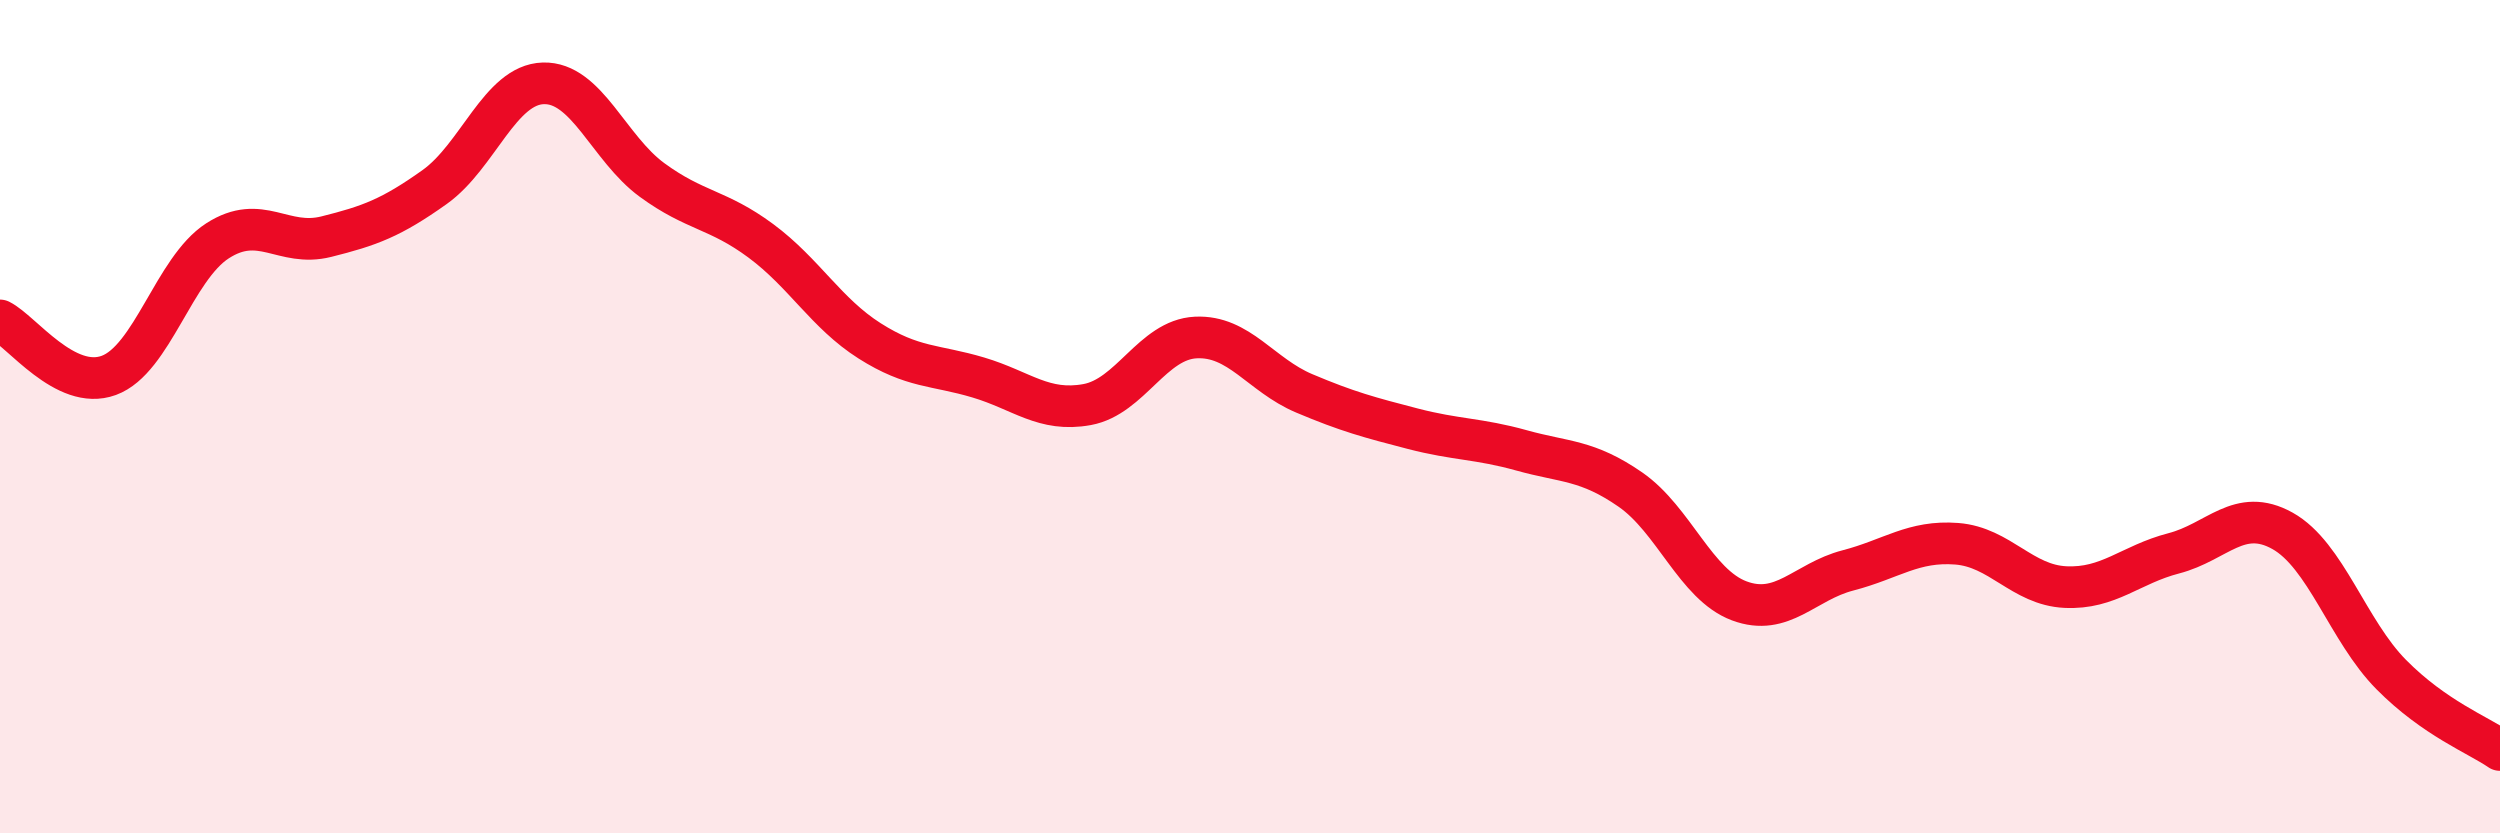
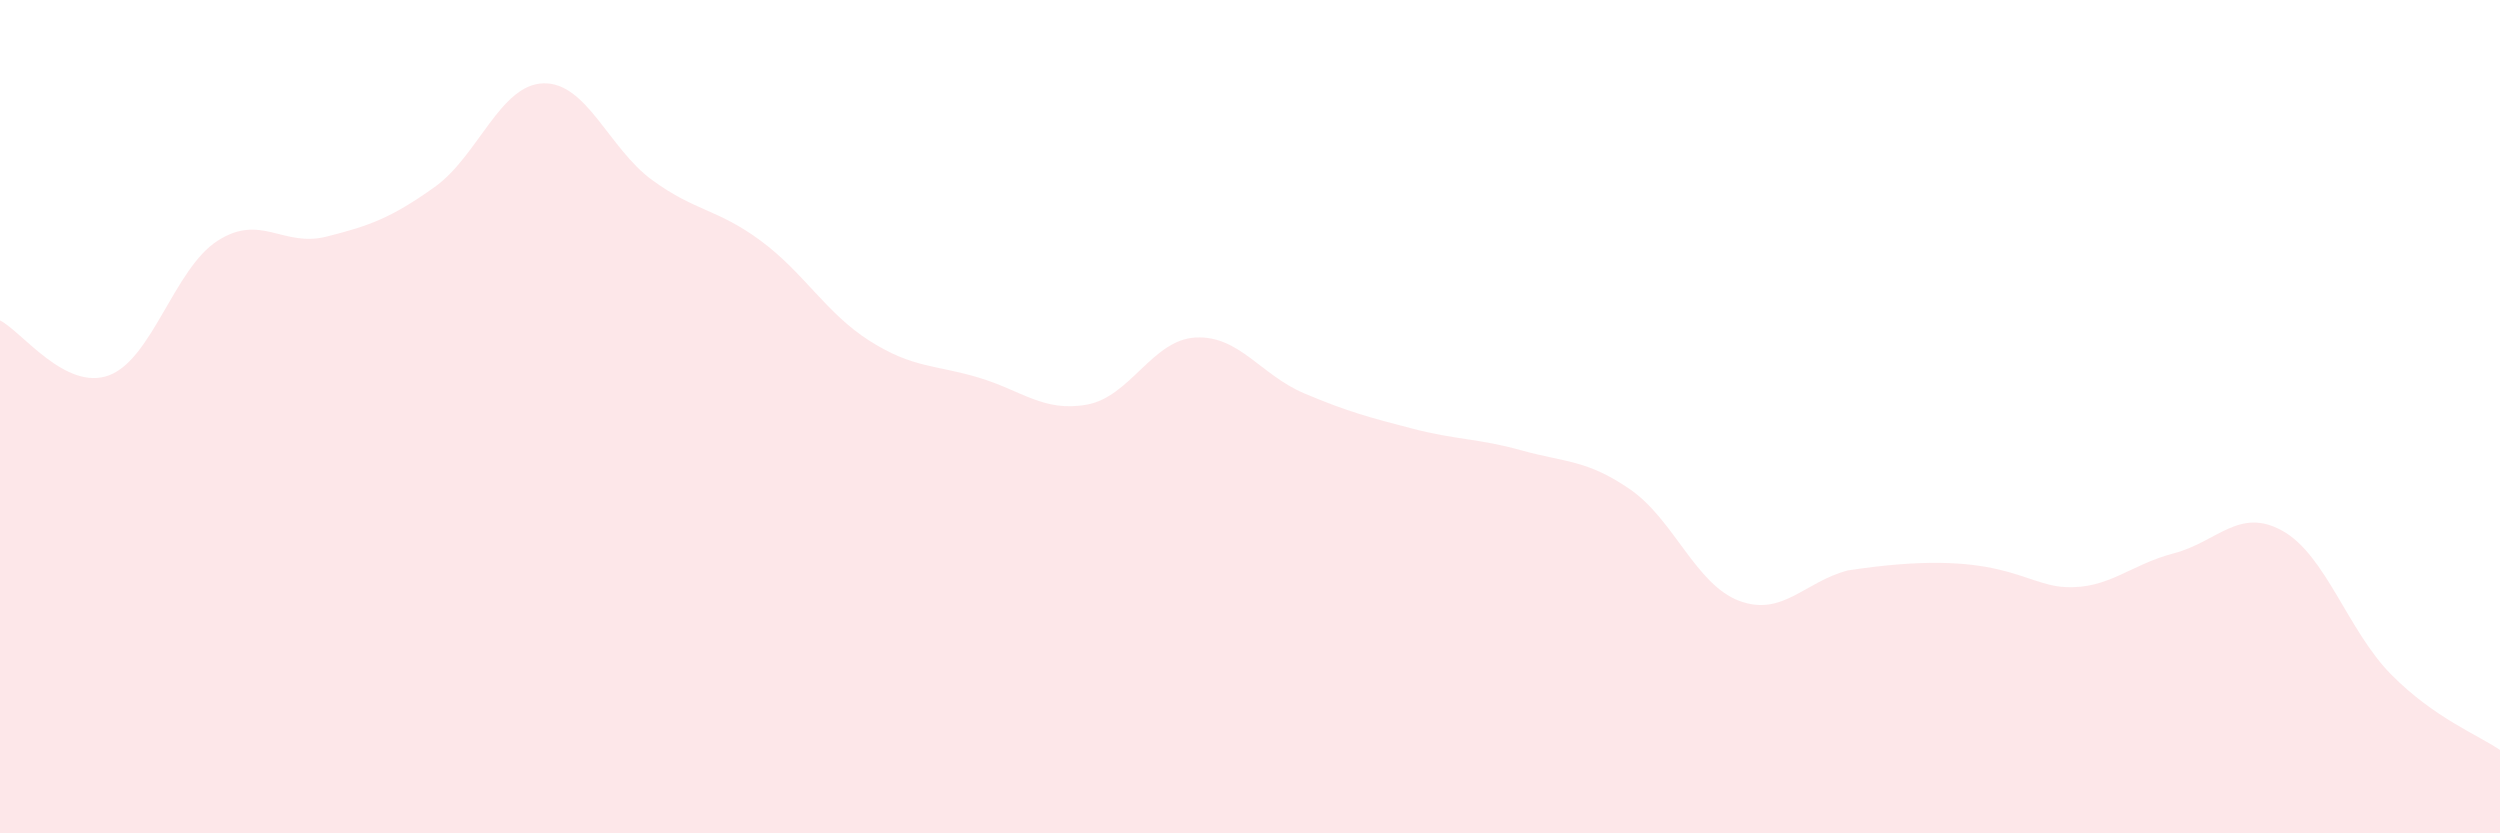
<svg xmlns="http://www.w3.org/2000/svg" width="60" height="20" viewBox="0 0 60 20">
-   <path d="M 0,7.69 C 0.52,7.95 1.57,9.39 2.61,9.01 C 3.65,8.63 4.18,6.45 5.22,5.78 C 6.26,5.11 6.79,5.94 7.83,5.68 C 8.87,5.42 9.39,5.23 10.43,4.49 C 11.47,3.75 12,2.03 13.04,2 C 14.08,1.97 14.61,3.56 15.65,4.32 C 16.69,5.08 17.22,5.01 18.26,5.78 C 19.3,6.55 19.83,7.52 20.87,8.18 C 21.91,8.84 22.44,8.75 23.48,9.06 C 24.52,9.37 25.05,9.9 26.09,9.71 C 27.13,9.52 27.66,8.15 28.7,8.1 C 29.74,8.05 30.26,9 31.3,9.44 C 32.34,9.88 32.87,10.02 33.91,10.29 C 34.95,10.56 35.48,10.52 36.52,10.81 C 37.56,11.1 38.09,11.03 39.13,11.75 C 40.17,12.47 40.7,14.03 41.74,14.42 C 42.78,14.81 43.31,13.96 44.35,13.69 C 45.39,13.42 45.92,12.97 46.96,13.05 C 48,13.13 48.53,14.04 49.57,14.09 C 50.61,14.14 51.13,13.55 52.17,13.28 C 53.21,13.01 53.74,12.16 54.78,12.74 C 55.82,13.32 56.35,15.14 57.39,16.19 C 58.43,17.24 59.48,17.64 60,18L60 20L0 20Z" fill="#EB0A25" opacity="0.1" stroke-linecap="round" stroke-linejoin="round" />
-   <path d="M 0,7.69 C 0.52,7.95 1.57,9.39 2.61,9.01 C 3.65,8.63 4.18,6.45 5.22,5.78 C 6.26,5.11 6.79,5.94 7.83,5.68 C 8.87,5.42 9.39,5.23 10.43,4.49 C 11.47,3.75 12,2.03 13.04,2 C 14.08,1.97 14.61,3.56 15.65,4.32 C 16.69,5.08 17.22,5.01 18.26,5.78 C 19.3,6.55 19.83,7.52 20.87,8.18 C 21.91,8.84 22.44,8.75 23.48,9.06 C 24.52,9.37 25.05,9.9 26.09,9.71 C 27.13,9.52 27.66,8.15 28.7,8.1 C 29.74,8.05 30.26,9 31.3,9.44 C 32.34,9.88 32.87,10.02 33.91,10.29 C 34.95,10.56 35.48,10.52 36.52,10.81 C 37.56,11.1 38.09,11.03 39.13,11.75 C 40.17,12.47 40.7,14.03 41.74,14.42 C 42.78,14.81 43.31,13.96 44.35,13.69 C 45.39,13.42 45.92,12.97 46.96,13.05 C 48,13.13 48.53,14.04 49.57,14.09 C 50.61,14.14 51.13,13.55 52.17,13.28 C 53.21,13.01 53.74,12.16 54.78,12.74 C 55.82,13.32 56.35,15.14 57.39,16.19 C 58.43,17.24 59.48,17.64 60,18" stroke="#EB0A25" stroke-width="1" fill="none" stroke-linecap="round" stroke-linejoin="round" />
+   <path d="M 0,7.69 C 0.52,7.95 1.57,9.39 2.61,9.01 C 3.65,8.63 4.18,6.45 5.22,5.78 C 6.26,5.11 6.79,5.94 7.83,5.68 C 8.87,5.42 9.39,5.23 10.43,4.49 C 11.47,3.75 12,2.03 13.04,2 C 14.08,1.97 14.61,3.56 15.65,4.32 C 16.69,5.08 17.22,5.01 18.26,5.78 C 19.3,6.55 19.83,7.52 20.87,8.18 C 21.91,8.84 22.44,8.75 23.48,9.06 C 24.52,9.37 25.05,9.9 26.09,9.71 C 27.13,9.52 27.66,8.15 28.7,8.1 C 29.74,8.05 30.26,9 31.3,9.44 C 32.34,9.88 32.87,10.02 33.91,10.29 C 34.95,10.56 35.48,10.52 36.52,10.81 C 37.56,11.1 38.09,11.03 39.13,11.75 C 40.17,12.47 40.7,14.03 41.74,14.42 C 42.78,14.81 43.31,13.96 44.35,13.69 C 48,13.13 48.53,14.04 49.57,14.09 C 50.61,14.14 51.13,13.55 52.17,13.28 C 53.21,13.01 53.74,12.16 54.78,12.74 C 55.82,13.32 56.35,15.14 57.39,16.19 C 58.43,17.24 59.48,17.64 60,18L60 20L0 20Z" fill="#EB0A25" opacity="0.1" stroke-linecap="round" stroke-linejoin="round" />
</svg>